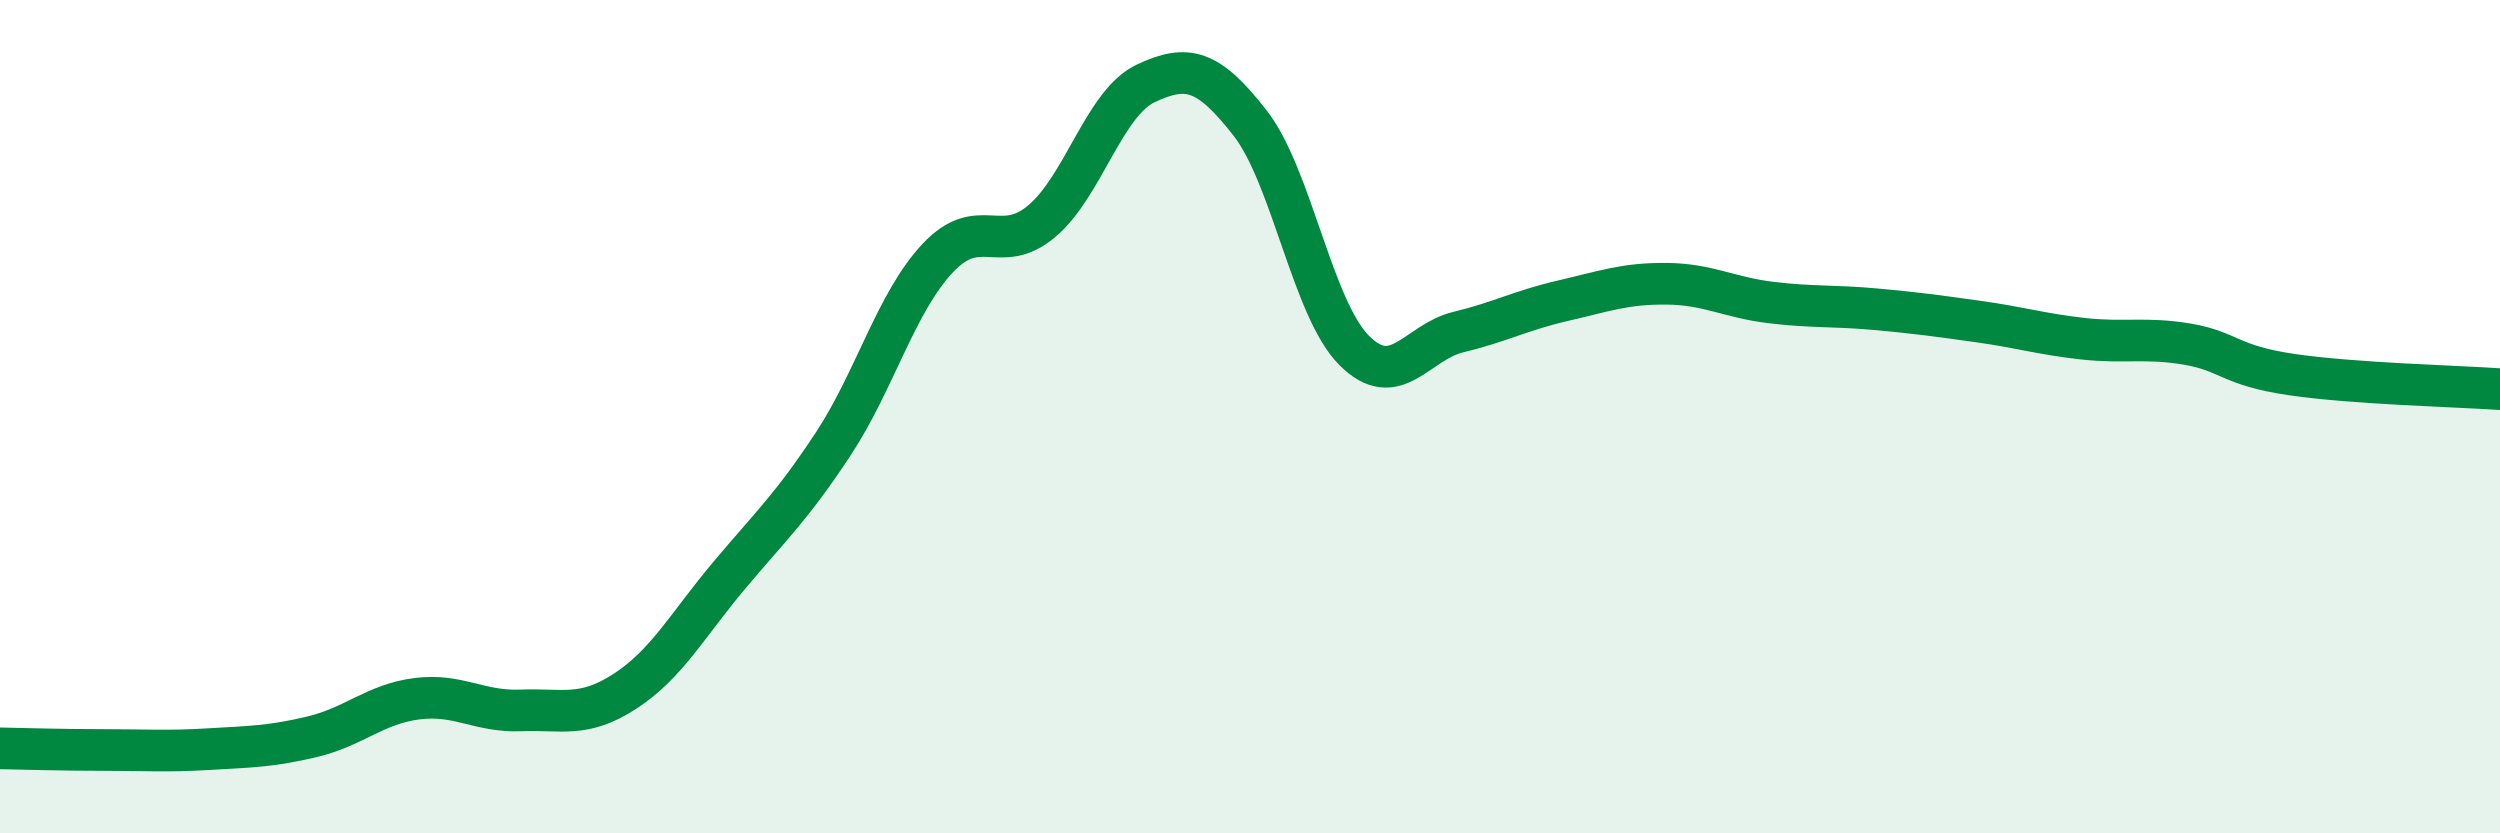
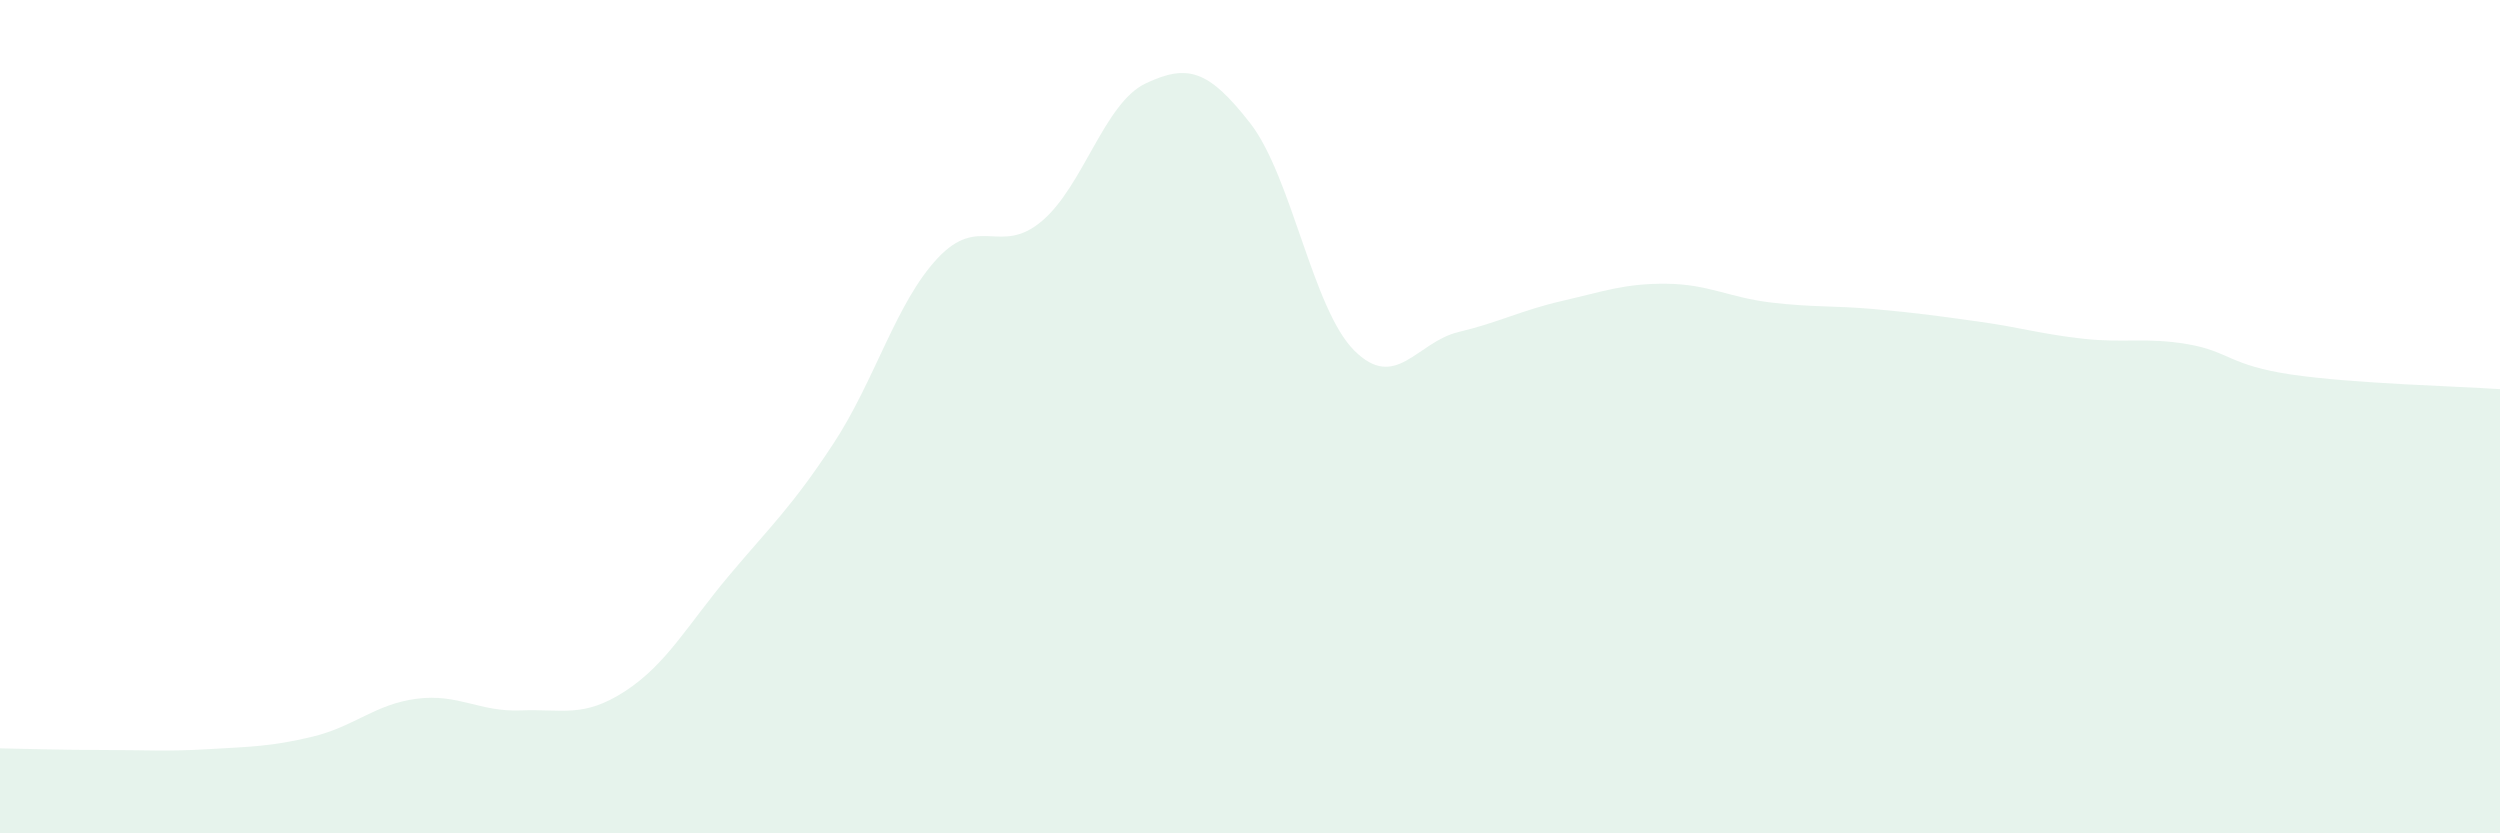
<svg xmlns="http://www.w3.org/2000/svg" width="60" height="20" viewBox="0 0 60 20">
  <path d="M 0,17.96 C 0.5,17.97 1.5,18 2.5,18 C 3.5,18 4,18.04 5,17.98 C 6,17.92 6.5,17.92 7.5,17.68 C 8.5,17.44 9,16.9 10,16.77 C 11,16.64 11.5,17.09 12.5,17.05 C 13.5,17.01 14,17.24 15,16.59 C 16,15.94 16.5,15 17.5,13.81 C 18.5,12.62 19,12.17 20,10.65 C 21,9.13 21.5,7.27 22.5,6.2 C 23.5,5.13 24,6.15 25,5.31 C 26,4.47 26.5,2.47 27.5,2 C 28.5,1.53 29,1.67 30,2.95 C 31,4.23 31.5,7.41 32.5,8.41 C 33.5,9.41 34,8.21 35,7.97 C 36,7.73 36.5,7.45 37.5,7.22 C 38.5,6.99 39,6.8 40,6.81 C 41,6.82 41.5,7.14 42.5,7.26 C 43.5,7.38 44,7.33 45,7.42 C 46,7.51 46.5,7.58 47.5,7.72 C 48.5,7.86 49,8.02 50,8.13 C 51,8.24 51.5,8.09 52.5,8.26 C 53.5,8.43 53.5,8.77 55,8.99 C 56.5,9.21 59,9.27 60,9.34L60 20L0 20Z" fill="#008740" opacity="0.1" stroke-linecap="round" stroke-linejoin="round" />
-   <path d="M 0,17.96 C 0.5,17.97 1.5,18 2.5,18 C 3.5,18 4,18.04 5,17.98 C 6,17.92 6.5,17.92 7.5,17.68 C 8.5,17.44 9,16.9 10,16.77 C 11,16.64 11.5,17.09 12.5,17.05 C 13.5,17.01 14,17.24 15,16.59 C 16,15.94 16.5,15 17.5,13.81 C 18.5,12.62 19,12.17 20,10.65 C 21,9.13 21.5,7.27 22.5,6.2 C 23.5,5.13 24,6.15 25,5.31 C 26,4.47 26.5,2.47 27.5,2 C 28.5,1.53 29,1.67 30,2.95 C 31,4.23 31.5,7.41 32.5,8.41 C 33.5,9.41 34,8.21 35,7.97 C 36,7.73 36.5,7.45 37.5,7.22 C 38.5,6.99 39,6.8 40,6.81 C 41,6.82 41.5,7.14 42.5,7.26 C 43.5,7.38 44,7.33 45,7.42 C 46,7.51 46.5,7.58 47.5,7.72 C 48.5,7.86 49,8.02 50,8.13 C 51,8.24 51.5,8.09 52.5,8.26 C 53.5,8.43 53.5,8.77 55,8.99 C 56.5,9.21 59,9.27 60,9.34" stroke="#008740" stroke-width="1" fill="none" stroke-linecap="round" stroke-linejoin="round" />
</svg>